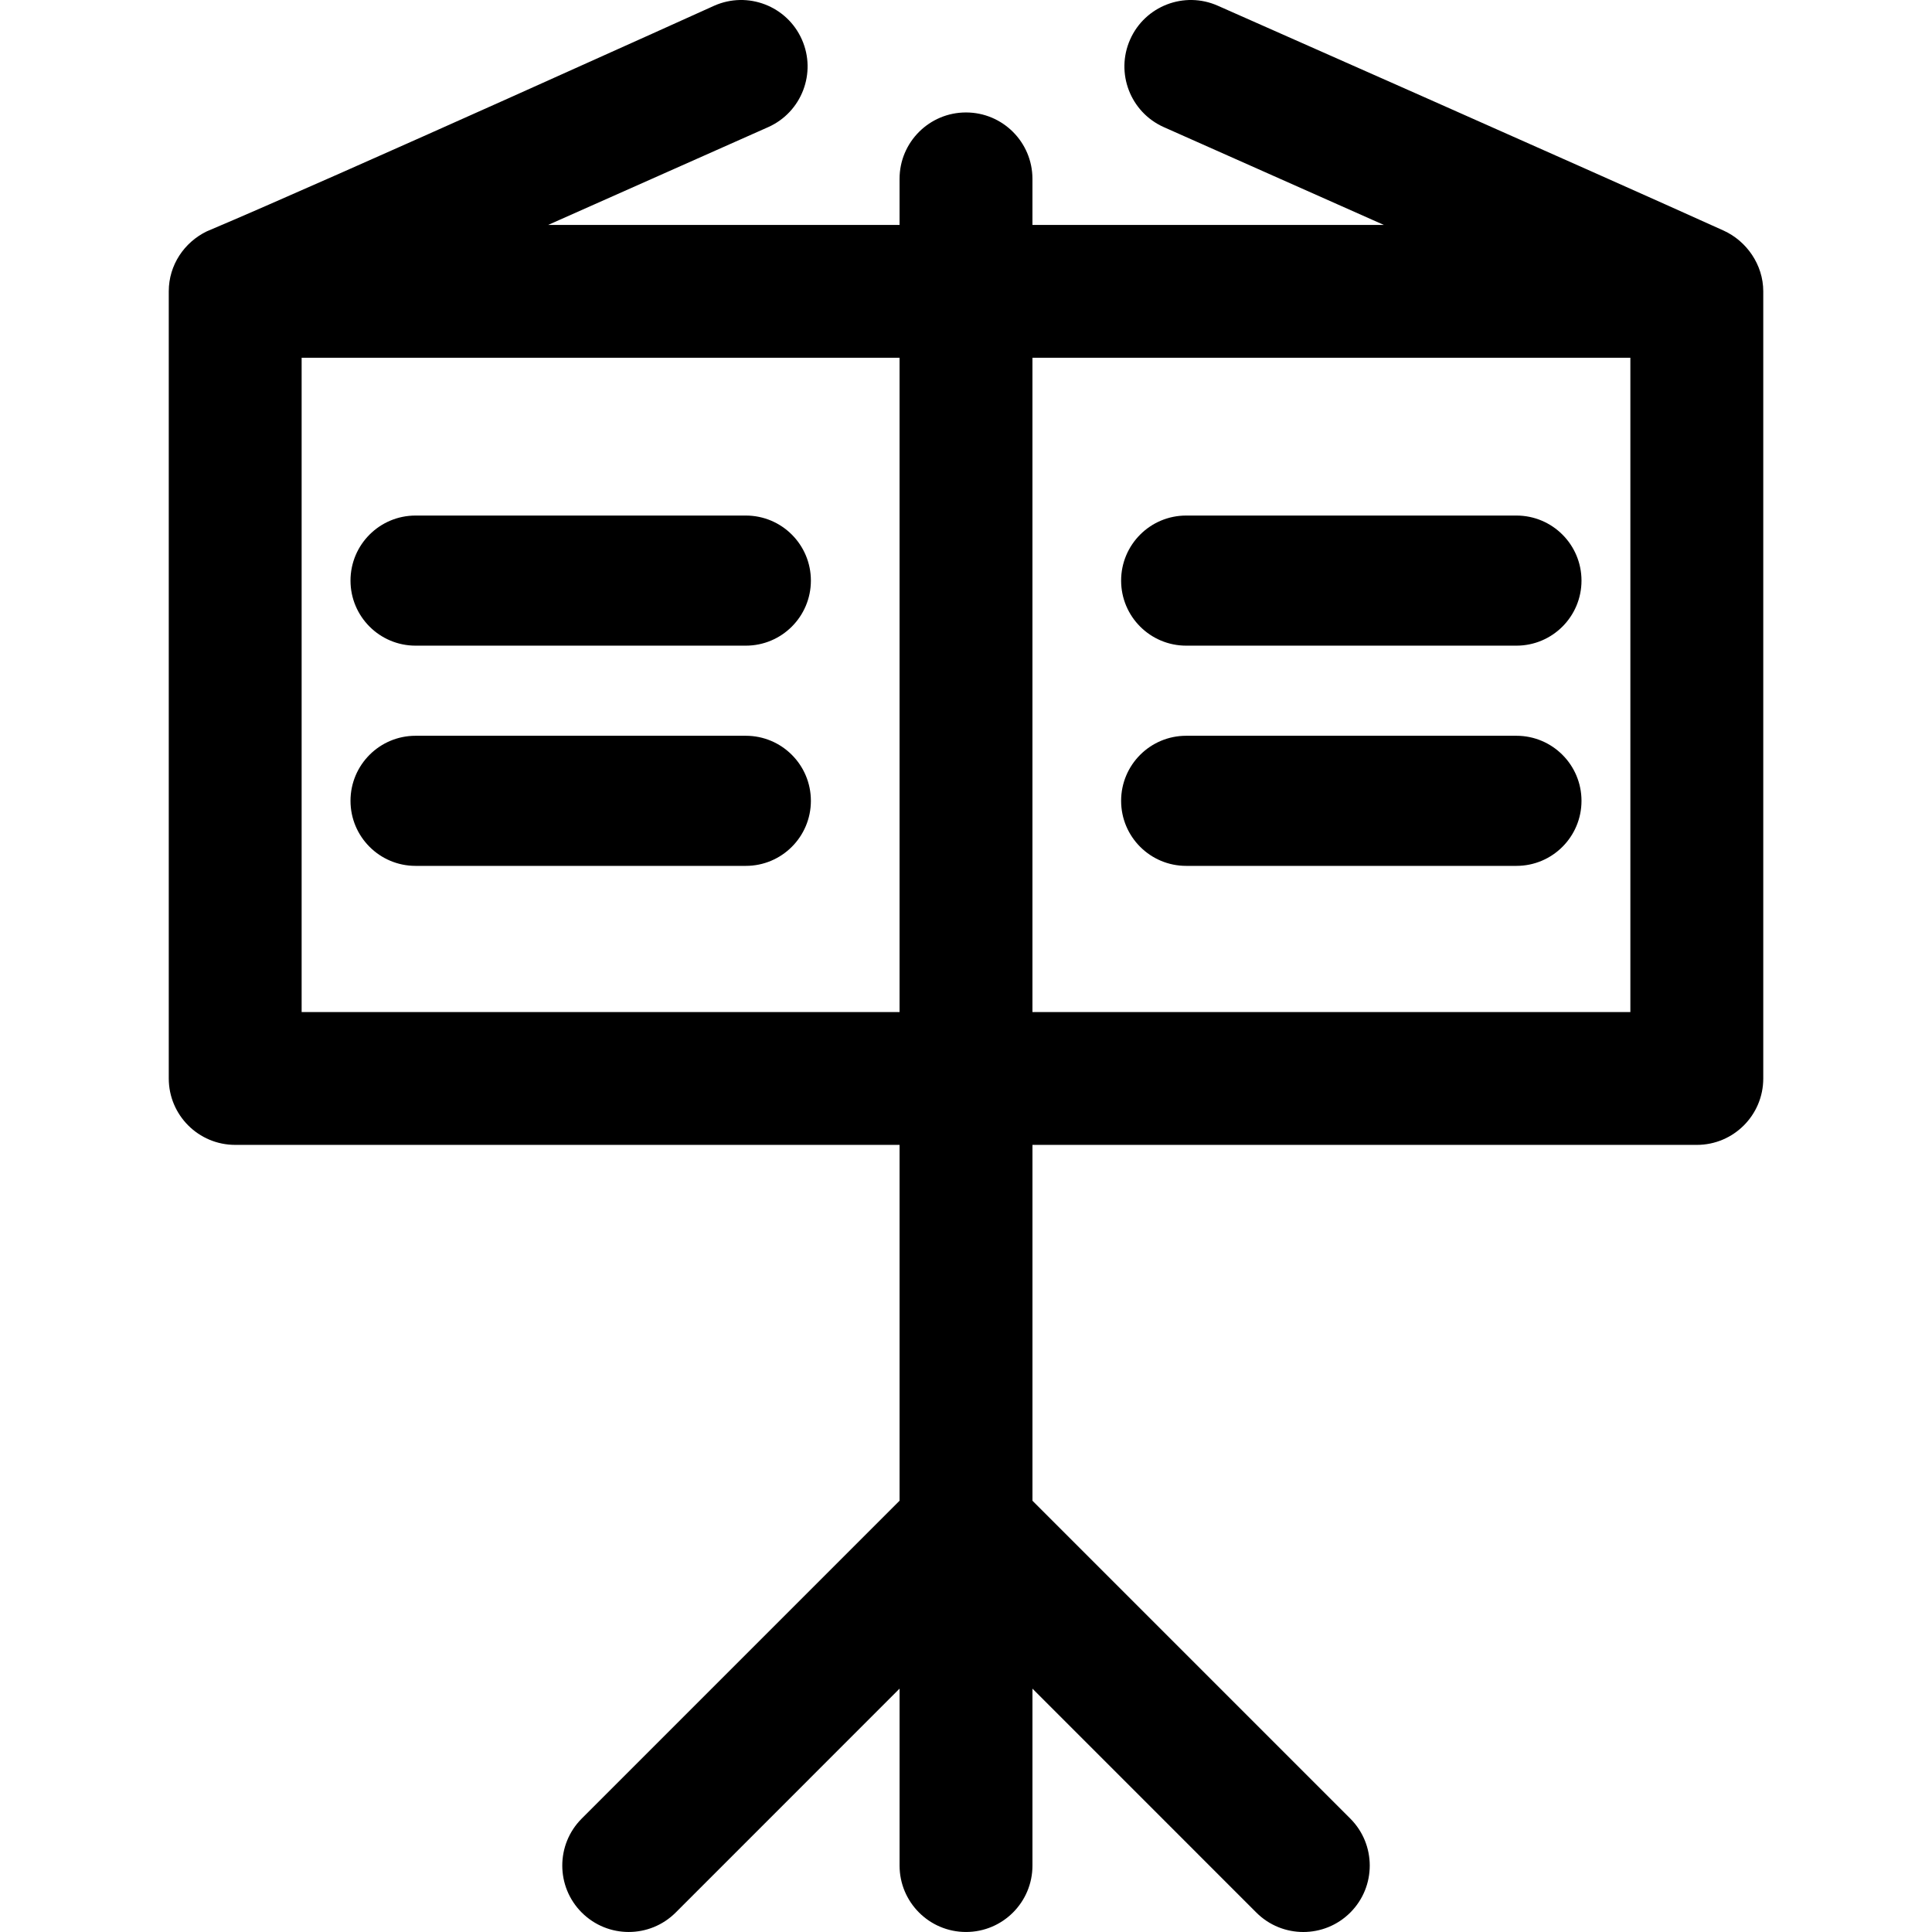
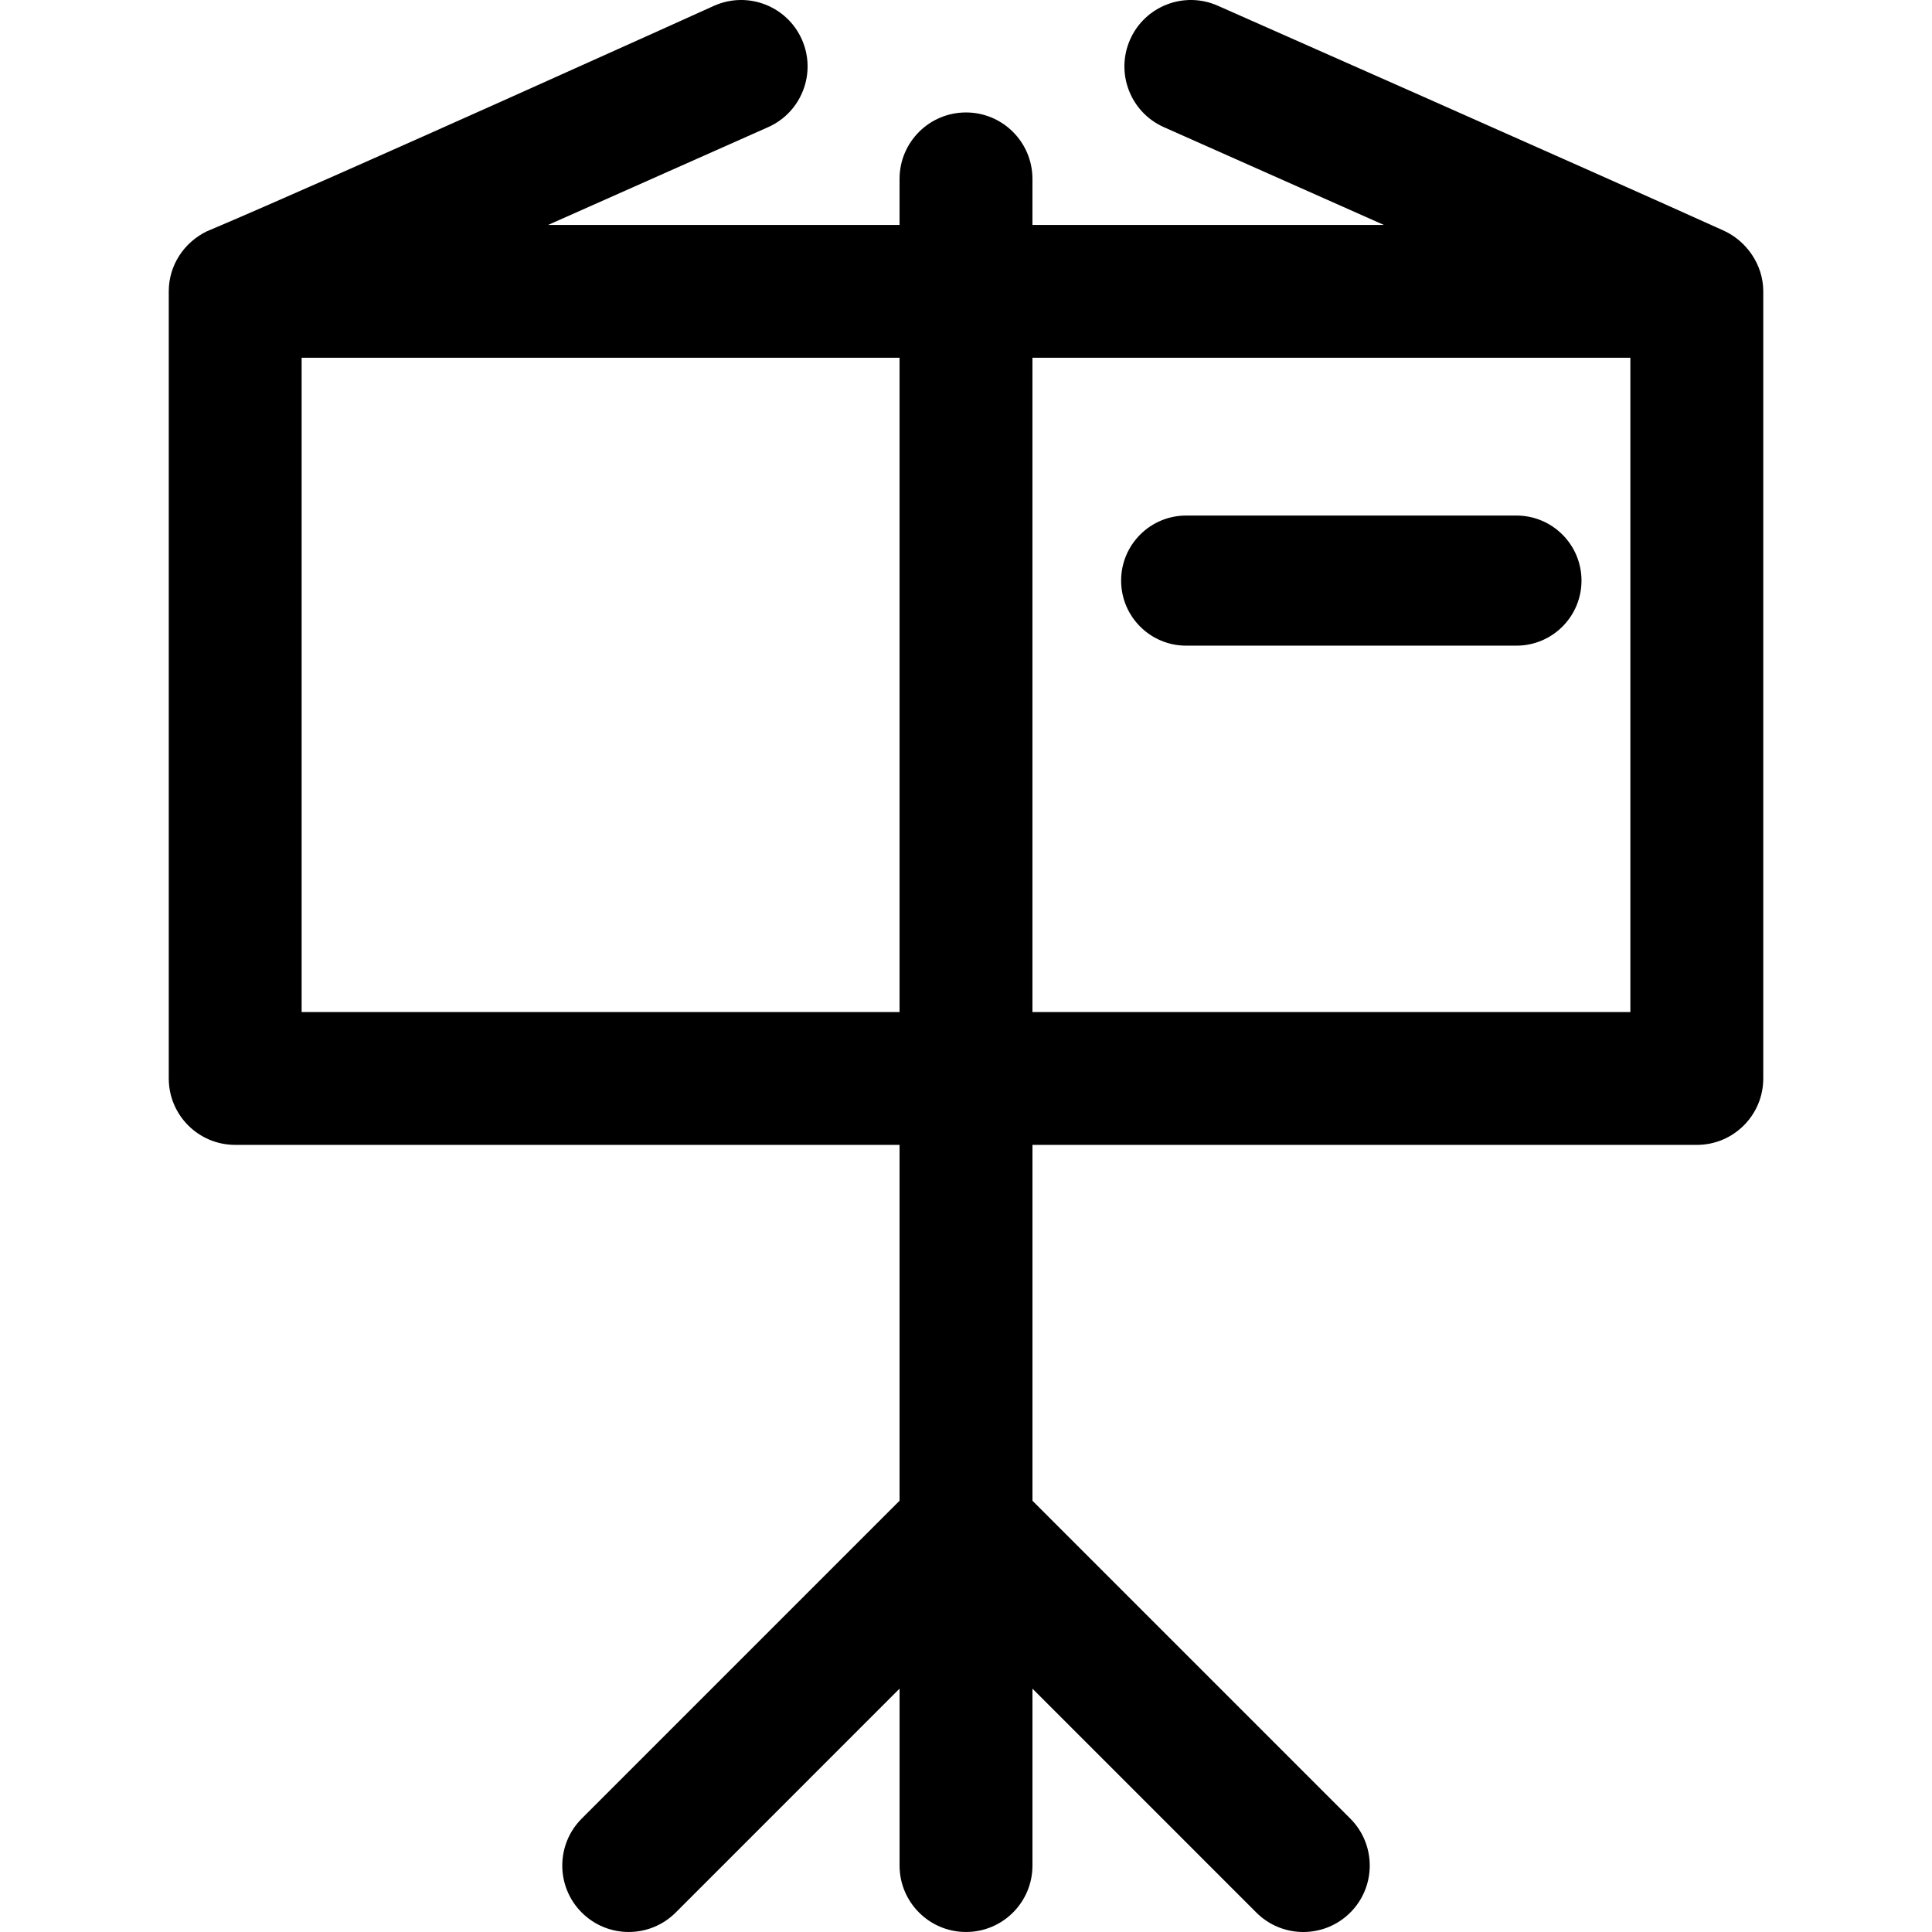
<svg xmlns="http://www.w3.org/2000/svg" fill="#000000" height="800px" width="800px" version="1.1" id="Capa_1" viewBox="0 0 297 297" xml:space="preserve">
  <g>
    <path d="M264.959,35.445c-19.377-8.771-77.745-34.563-77.745-34.563c-5.152-2.29-11.188,0.029-13.48,5.184    c-2.291,5.153,0.03,11.188,5.184,13.481l33.81,15.028h-54.014v-7.076c0-5.64-4.573-10.212-10.214-10.212    c-5.641,0-10.214,4.572-10.214,10.212v7.076H84.272l33.811-15.028c5.153-2.293,7.475-8.327,5.184-13.481    c-2.291-5.152-8.323-7.474-13.48-5.184c0,0-58.351,26.391-78.017,34.692c-0.01,0.004,0.01-0.004,0,0    c-3.426,1.673-5.827,5.144-5.827,9.21v121.004c0,5.639,4.573,10.211,10.214,10.211h102.13v54.701l-48.861,48.865    c-3.986,3.99-3.985,10.456,0.002,14.443c1.996,1.993,4.608,2.99,7.222,2.99c2.614,0,5.229-0.997,7.224-2.992l34.414-34.418v27.197    c0,5.64,4.573,10.213,10.214,10.213c5.641,0,10.214-4.573,10.214-10.213V259.59l34.414,34.418c1.994,1.995,4.61,2.992,7.224,2.992    c2.613,0,5.228-0.997,7.222-2.99c3.987-3.987,3.988-10.453,0.002-14.443l-48.861-48.865V176h102.129    c5.642,0,10.215-4.572,10.215-10.211V44.785C271.058,40.67,268.477,37.038,264.959,35.445z M46.369,155.578V54.998h91.917v100.58    H46.369z M250.631,155.578h-91.917V54.998h91.917V155.578z" />
-     <path d="M63.882,99.254h50.773c5.522,0,10-4.478,10-10c0-5.523-4.478-10-10-10H63.882c-5.522,0-10,4.477-10,10    C53.882,94.776,58.359,99.254,63.882,99.254z" />
-     <path d="M114.654,113.108H63.882c-5.522,0-10,4.477-10,10c0,5.522,4.478,10,10,10h50.773c5.522,0,10-4.477,10-10    C124.654,117.586,120.177,113.108,114.654,113.108z" />
    <path d="M182.346,99.254h50.772c5.522,0,10-4.478,10-10c0-5.523-4.478-10-10-10h-50.772c-5.523,0-10,4.477-10,10    C172.346,94.776,176.823,99.254,182.346,99.254z" />
-     <path d="M233.118,113.108h-50.772c-5.523,0-10,4.477-10,10c0,5.522,4.477,10,10,10h50.772c5.522,0,10-4.477,10-10    C243.118,117.586,238.641,113.108,233.118,113.108z" />
  </g>
</svg>